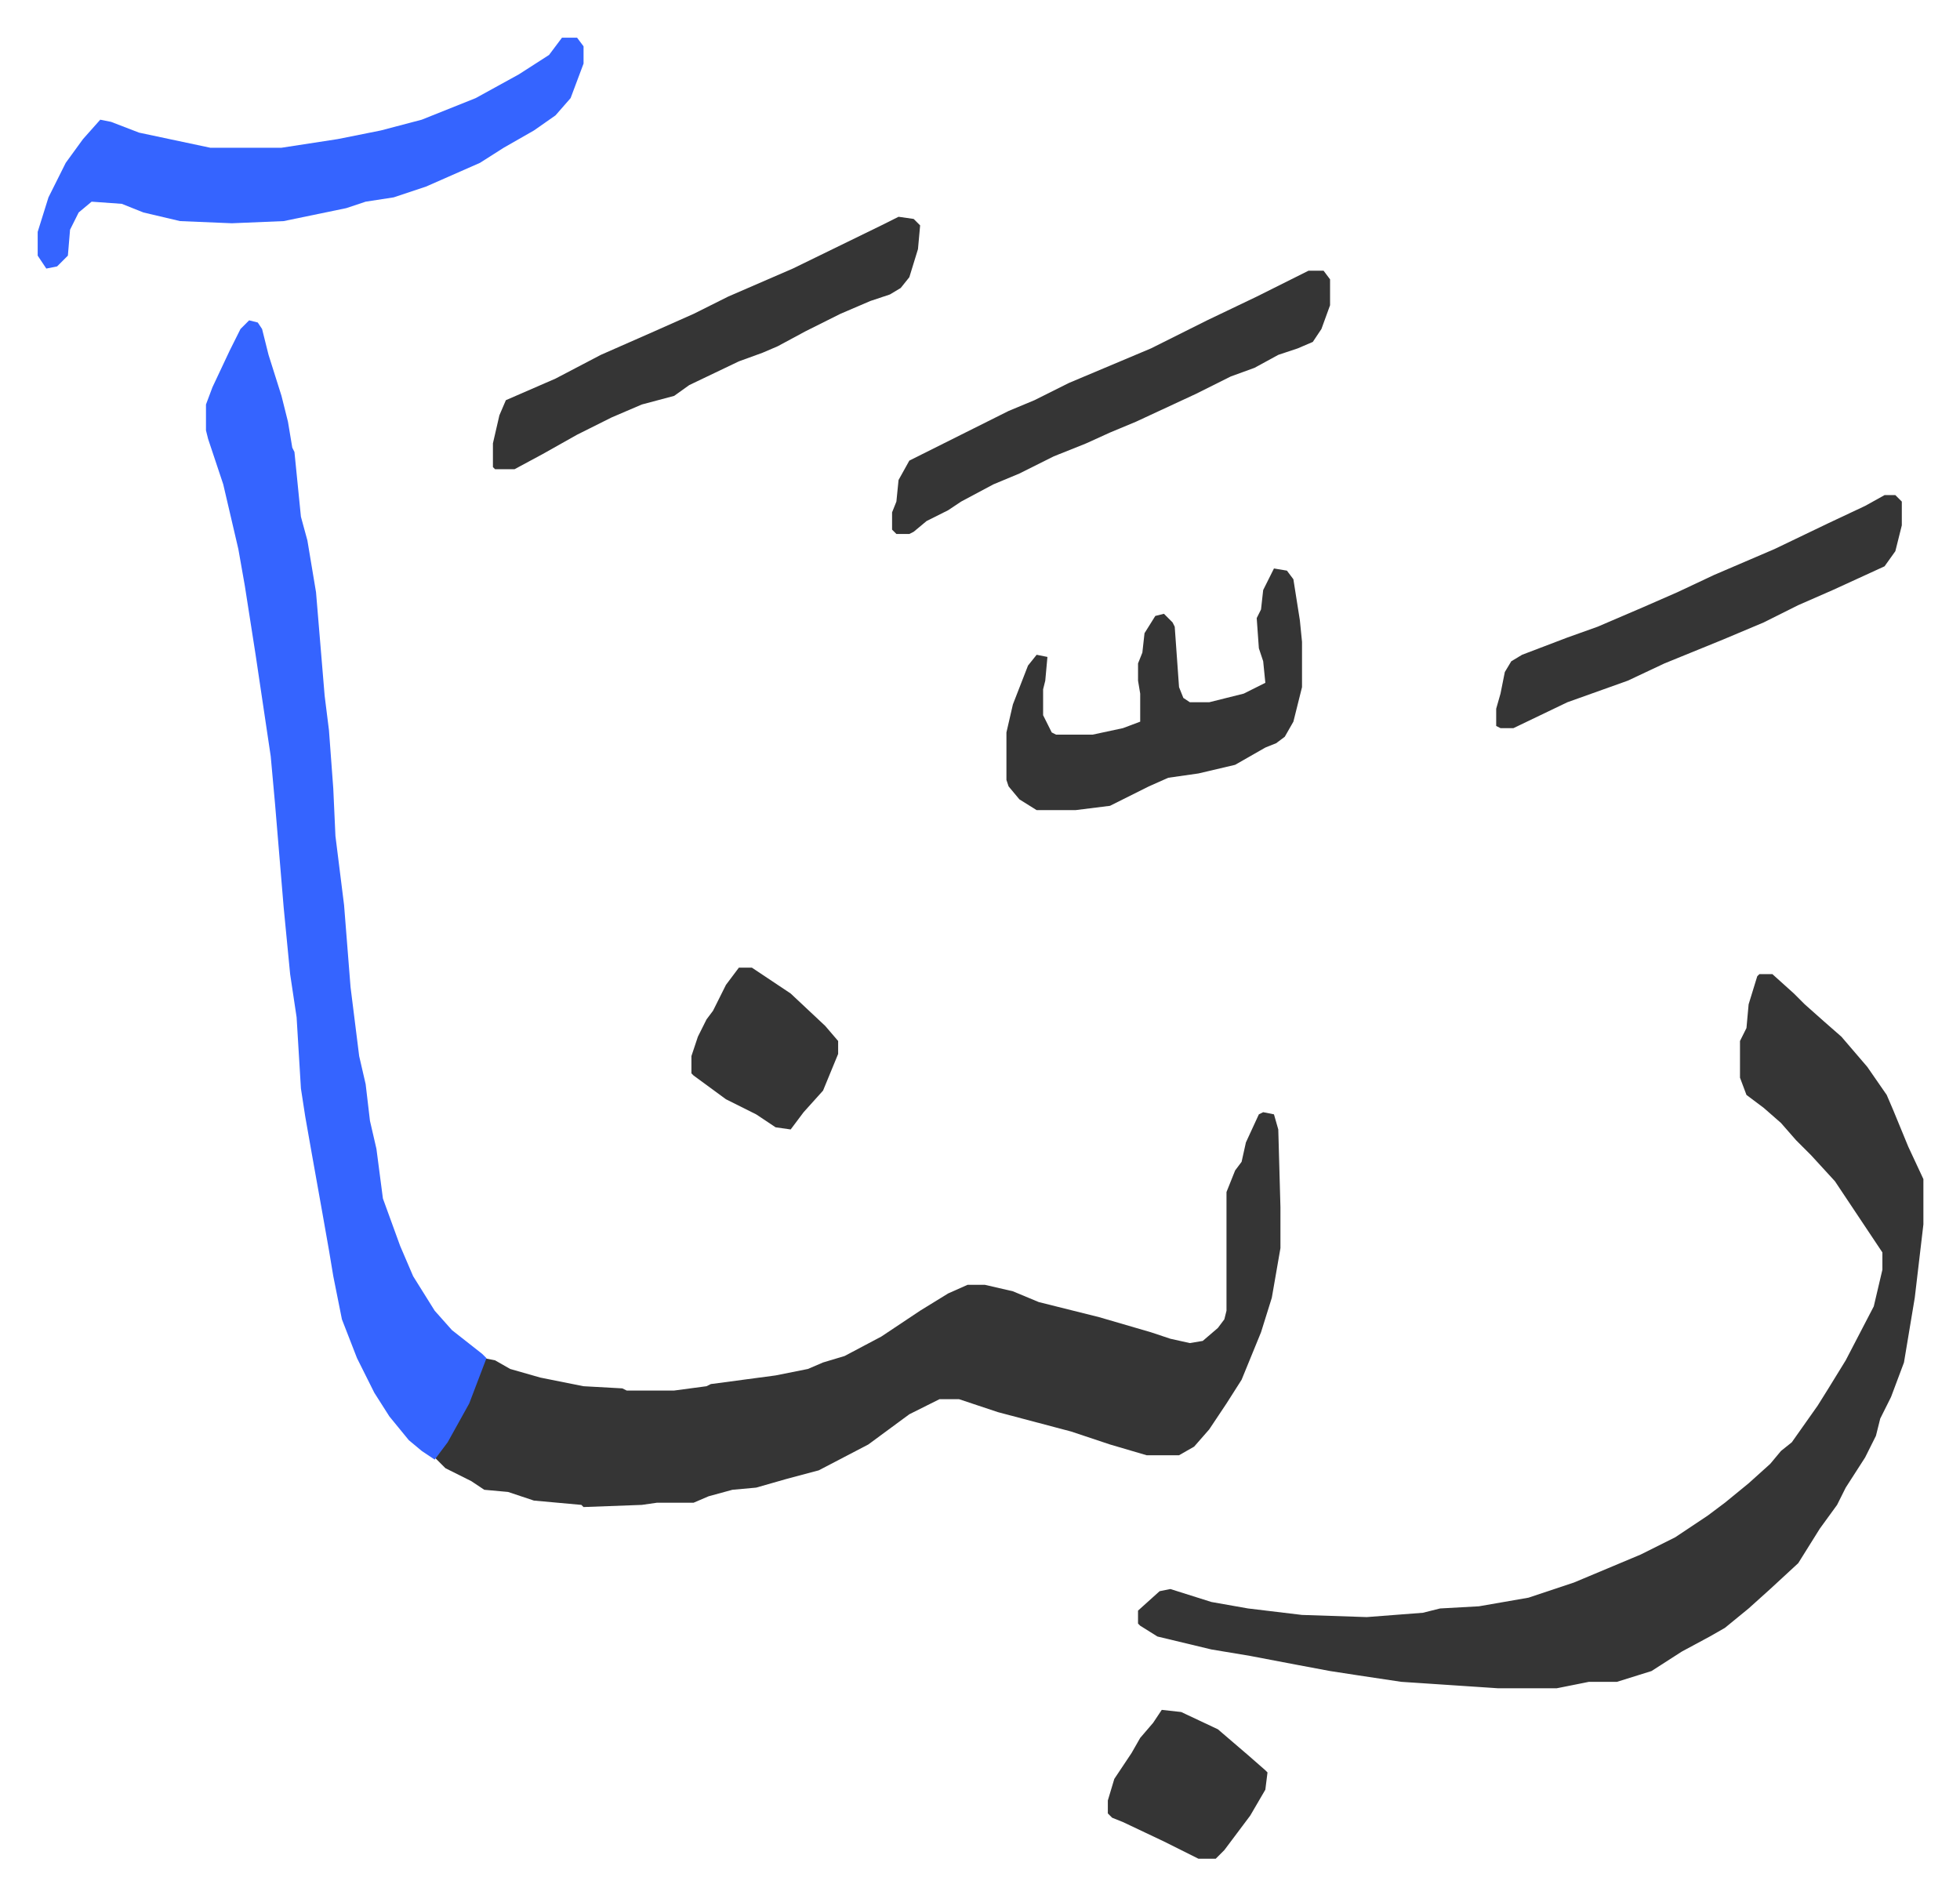
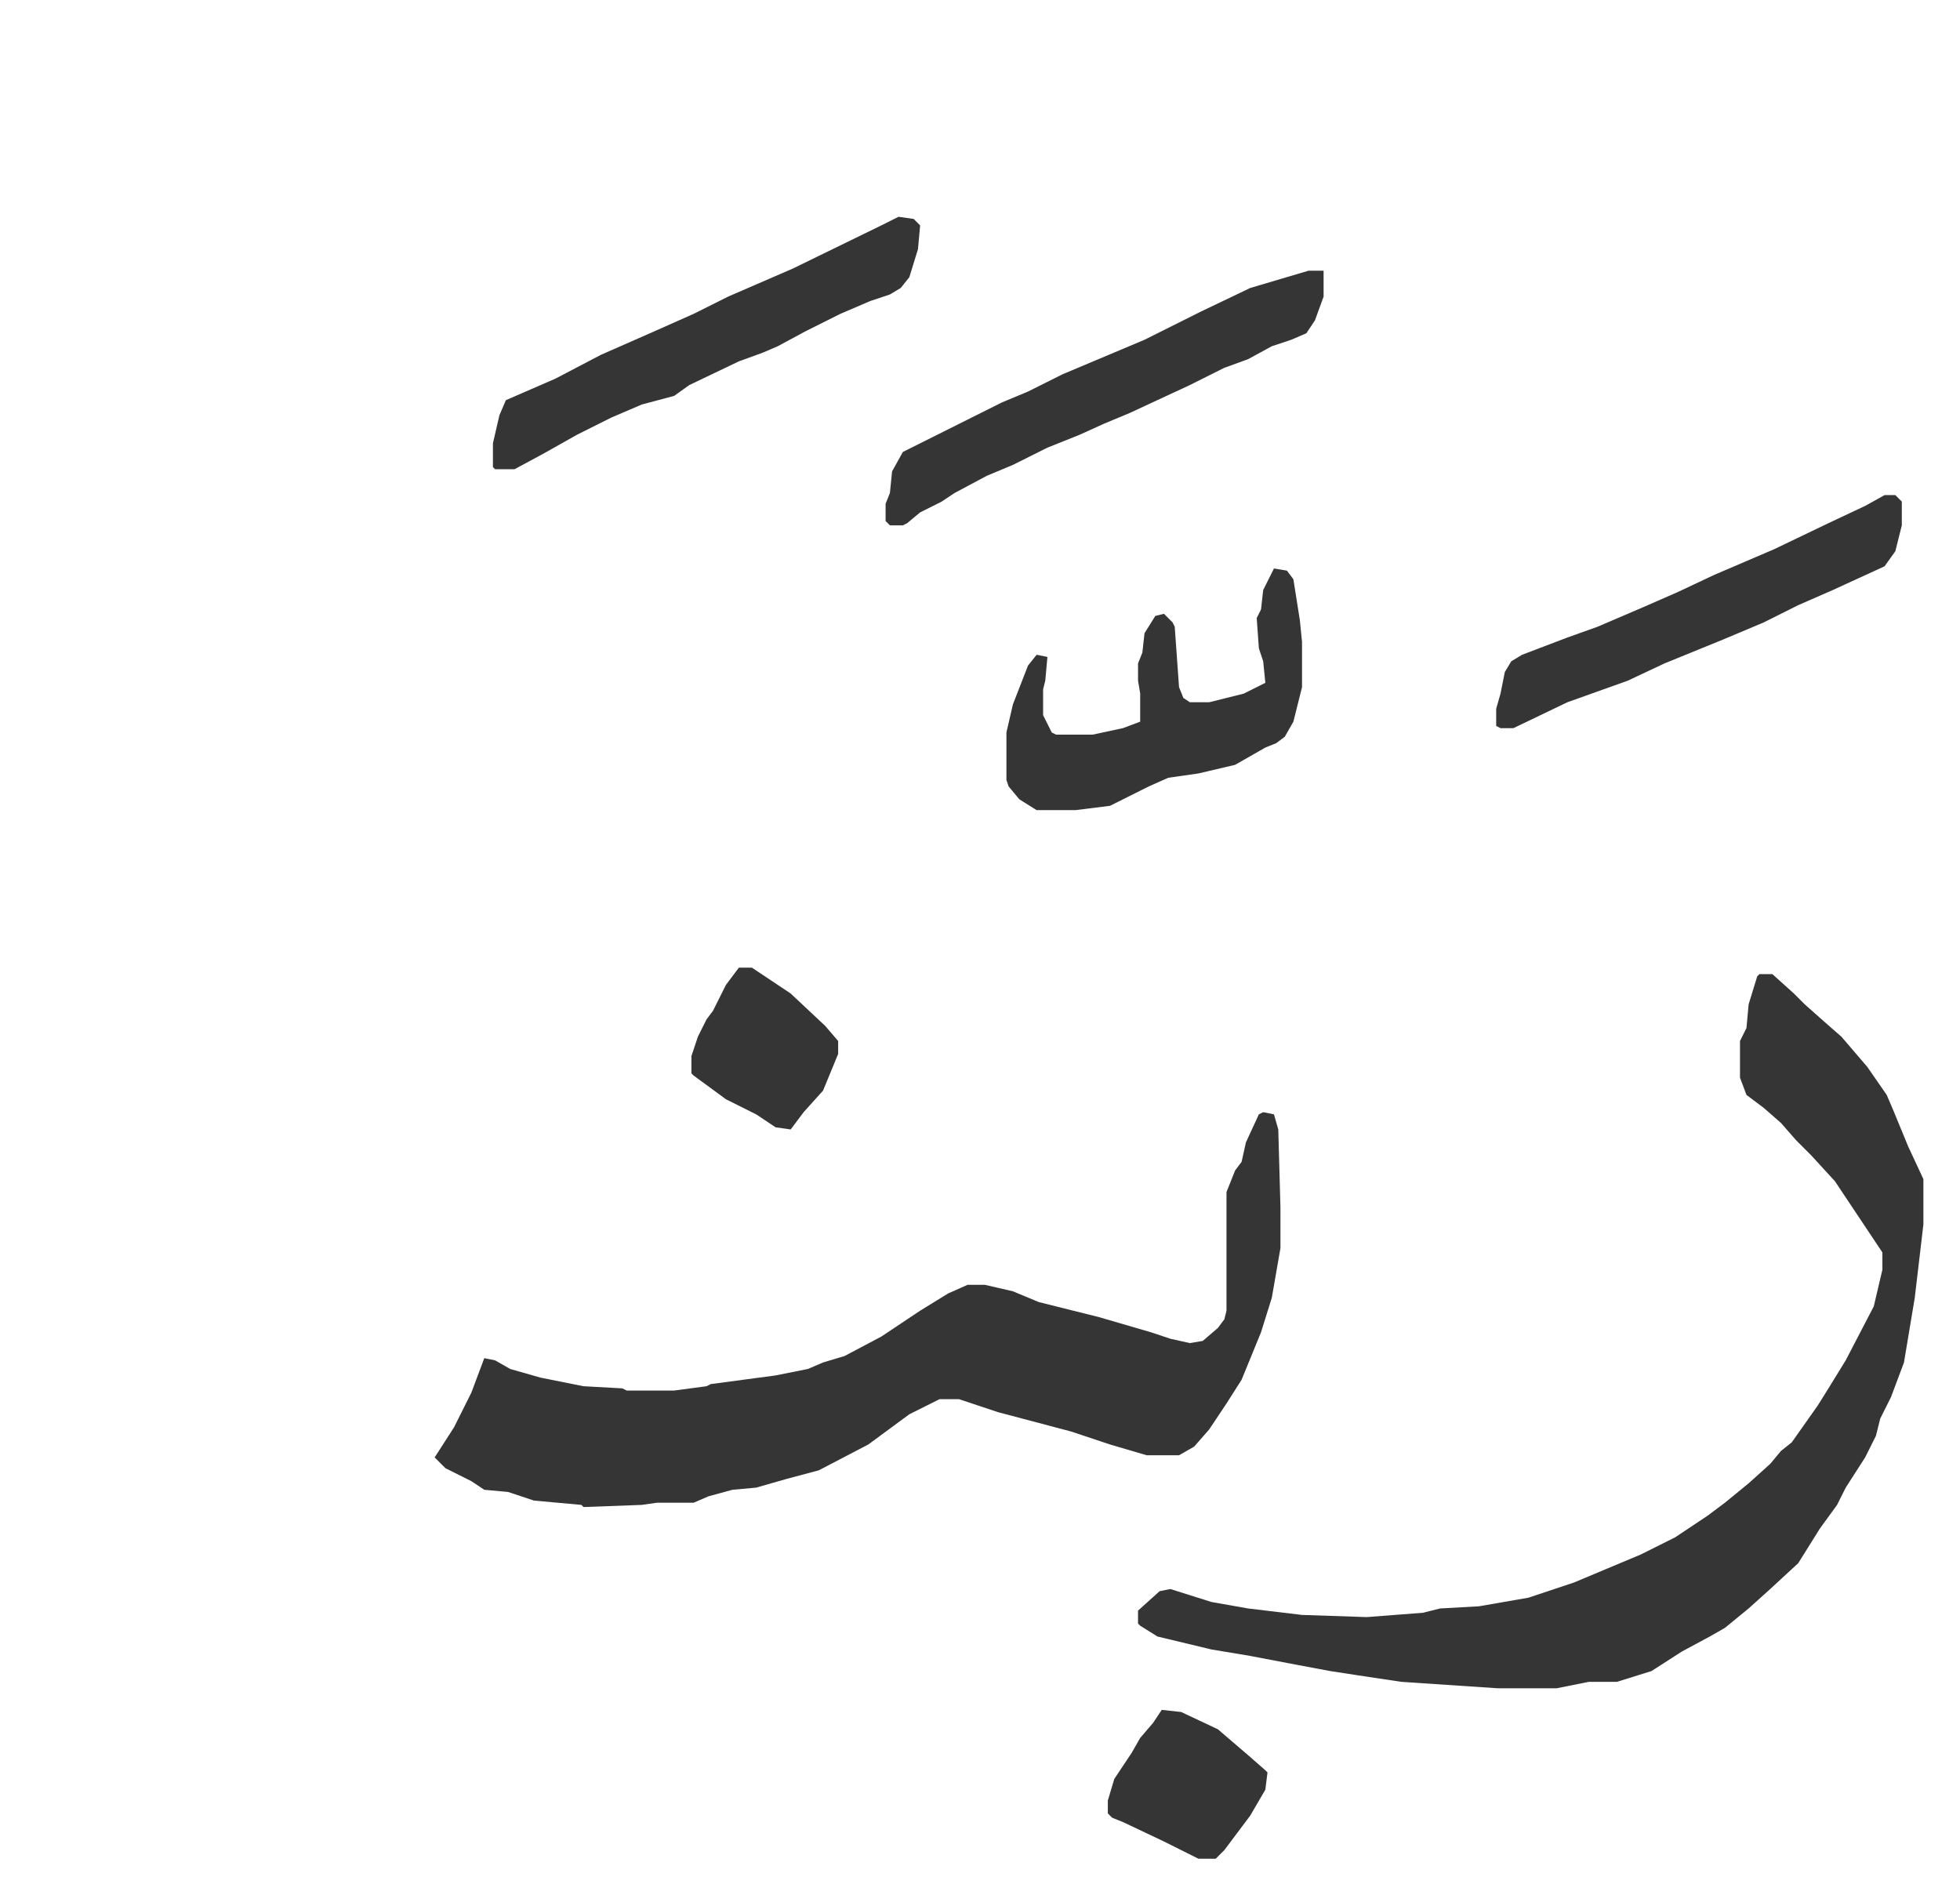
<svg xmlns="http://www.w3.org/2000/svg" role="img" viewBox="-17.47 294.53 908.44 878.44">
  <path fill="#353535" id="rule_normal" d="M568 810l5 1 2 7 1 36v19l-4 23-5 16-9 22-7 11-8 12-7 8-7 4h-15l-17-5-18-6-34-9-18-6h-9l-14 7-19 14-23 12-15 4-14 4-11 1-11 3-7 3h-17l-7 1-27 1-1-1-22-2-12-4-11-1-6-4-12-6-5-5 9-14 8-16 6-16 5 1 7 4 14 4 20 4 18 1 2 1h22l15-2 2-1 30-4 15-3 7-3 10-3 17-9 18-12 13-8 9-4h8l13 3 12 5 28 7 24 7 9 3 9 2 6-1 7-6 3-4 1-4v-55l4-10 3-4 2-9 6-13zm230-64h6l10 9 5 5 9 8 8 7 12 14 9 13 3 7 7 17 7 15v21l-4 34-5 30-6 16-5 10-2 8-5 10-9 14-4 8-8 11-10 16-13 12-10 9-11 9-7 4-13 7-14 9-16 5h-13l-15 3h-27l-45-3-20-3-13-2-16-3-21-4-18-3-25-6-8-5-1-1v-6l10-9 5-1 19 6 17 3 25 3 30 1 26-2 8-2 18-1 23-4 21-7 31-13 16-8 15-10 8-6 11-9 10-9 5-6 5-4 12-17 5-8 8-13 13-25 4-17v-8l-22-33-11-12-7-7-7-8-8-7-8-6-3-8v-17l3-6 1-11 4-13z" />
-   <path fill="#3564ff" id="rule_madd_obligatory_4_5_vowels" d="M98 443l4 1 2 3 3 12 6 19 3 12 2 12 1 2 3 30 3 11 4 24 4 48 2 16 2 27 1 22 4 32 3 38 4 32 3 13 2 17 3 13 3 23 8 22 6 14 10 16 8 9 14 11 2 2-8 21-10 18-6 8-6-4-6-5-9-11-7-11-8-16-7-18-4-20-2-12-3-17-5-28-3-17-2-13-2-33-3-20-3-31-4-48-2-22-7-47-5-32-3-17-7-30-7-21-1-4v-12l3-8 8-17 5-10zm145-131h7l3 4v8l-6 16-7 8-10 7-14 8-11 7-25 11-15 5-13 2-9 3-29 6-24 1-24-1-17-4-10-4-14-1-6 5-4 8-1 12-5 5-5 1-4-6v-11l5-16 8-16 8-11 8-9 5 1 13 5 33 7h33l26-4 20-4 19-5 25-10 20-11 14-9z" />
-   <path fill="#353535" id="rule_normal" d="M573 558l6 1 3 4 3 19 1 10v21l-4 16-4 7-4 3-5 2-14 8-17 4-14 2-9 4-18 9-16 2h-18l-8-5-5-6-1-3v-22l3-13 7-18 4-5 5 1-1 11-1 4v12l4 8 2 1h17l14-3 8-3v-13l-1-6v-8l2-5 1-9 5-8 4-1 4 4 1 2 2 28 2 5 3 2h9l16-4 10-5-1-10-2-6-1-14 2-4 1-9zm16-138h7l3 4v12l-4 11-4 6-7 3-9 3-11 6-11 4-16 8-28 13-12 5-11 5-15 6-16 8-12 5-15 8-6 4-10 5-6 5-2 1h-6l-2-2v-8l2-5 1-10 5-9 16-8 14-7 16-8 12-5 16-8 38-16 26-13 23-11zm-190-25l7 1 3 3-1 11-4 13-4 5-5 3-9 3-14 6-16 8-13 7-7 3-11 4-23 11-7 5-15 4-14 6-16 8-16 9-13 7h-9l-1-1v-11l3-13 3-7 23-10 21-11 25-11 18-8 16-8 30-13 41-20zm457 129h5l3 3v11l-3 12-5 7-24 11-16 7-16 8-19 8-27 11-17 8-28 10-25 12h-6l-2-1v-8l2-7 2-10 3-5 5-3 21-8 14-5 21-9 16-7 17-8 28-12 25-12 17-8zm-335 563l9 1 17 8 14 12 8 7 1 1-1 8-7 12-12 16-4 4h-8l-16-8-19-9-5-2-2-2v-6l3-10 8-12 4-7 6-7zM325 743h6l18 12 16 15 6 7v6l-7 17-9 10-6 8-7-1-9-6-14-7-15-11-1-1v-8l3-9 4-8 3-4 6-12z" />
+   <path fill="#353535" id="rule_normal" d="M573 558l6 1 3 4 3 19 1 10v21l-4 16-4 7-4 3-5 2-14 8-17 4-14 2-9 4-18 9-16 2h-18l-8-5-5-6-1-3v-22l3-13 7-18 4-5 5 1-1 11-1 4v12l4 8 2 1h17l14-3 8-3v-13l-1-6v-8l2-5 1-9 5-8 4-1 4 4 1 2 2 28 2 5 3 2h9l16-4 10-5-1-10-2-6-1-14 2-4 1-9zm16-138h7v12l-4 11-4 6-7 3-9 3-11 6-11 4-16 8-28 13-12 5-11 5-15 6-16 8-12 5-15 8-6 4-10 5-6 5-2 1h-6l-2-2v-8l2-5 1-10 5-9 16-8 14-7 16-8 12-5 16-8 38-16 26-13 23-11zm-190-25l7 1 3 3-1 11-4 13-4 5-5 3-9 3-14 6-16 8-13 7-7 3-11 4-23 11-7 5-15 4-14 6-16 8-16 9-13 7h-9l-1-1v-11l3-13 3-7 23-10 21-11 25-11 18-8 16-8 30-13 41-20zm457 129h5l3 3v11l-3 12-5 7-24 11-16 7-16 8-19 8-27 11-17 8-28 10-25 12h-6l-2-1v-8l2-7 2-10 3-5 5-3 21-8 14-5 21-9 16-7 17-8 28-12 25-12 17-8zm-335 563l9 1 17 8 14 12 8 7 1 1-1 8-7 12-12 16-4 4h-8l-16-8-19-9-5-2-2-2v-6l3-10 8-12 4-7 6-7zM325 743h6l18 12 16 15 6 7v6l-7 17-9 10-6 8-7-1-9-6-14-7-15-11-1-1v-8l3-9 4-8 3-4 6-12z" />
</svg>